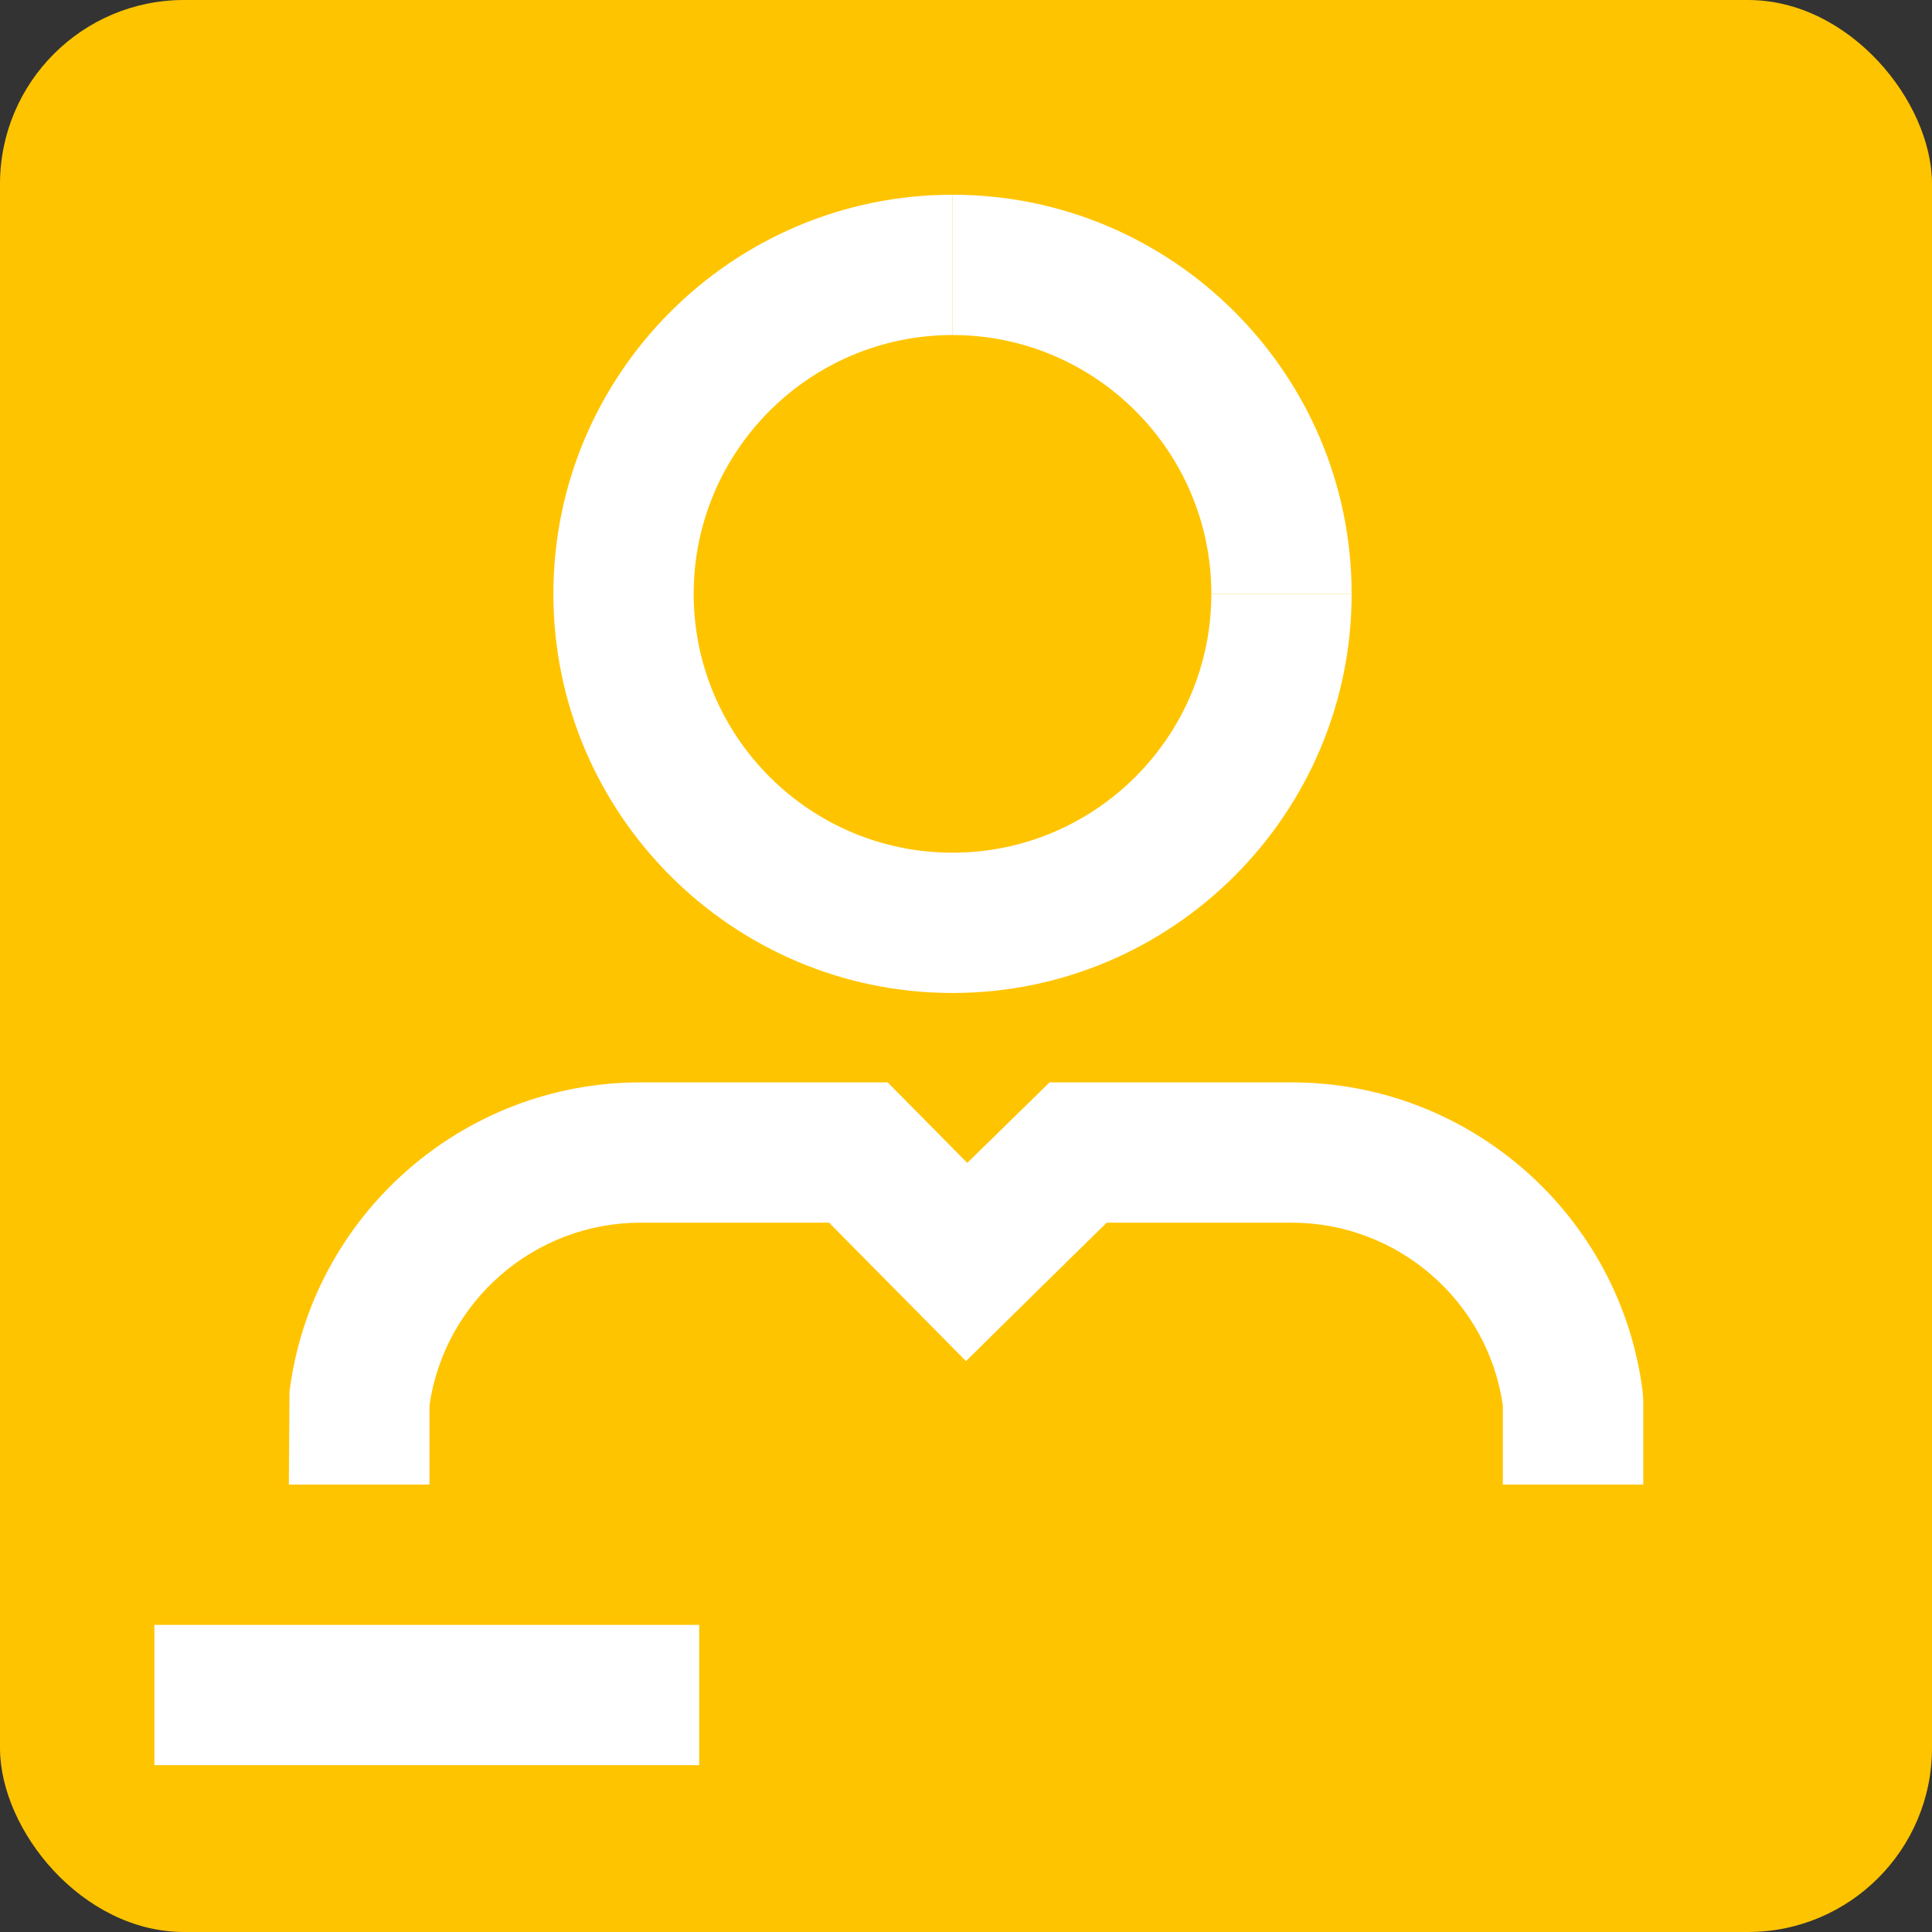
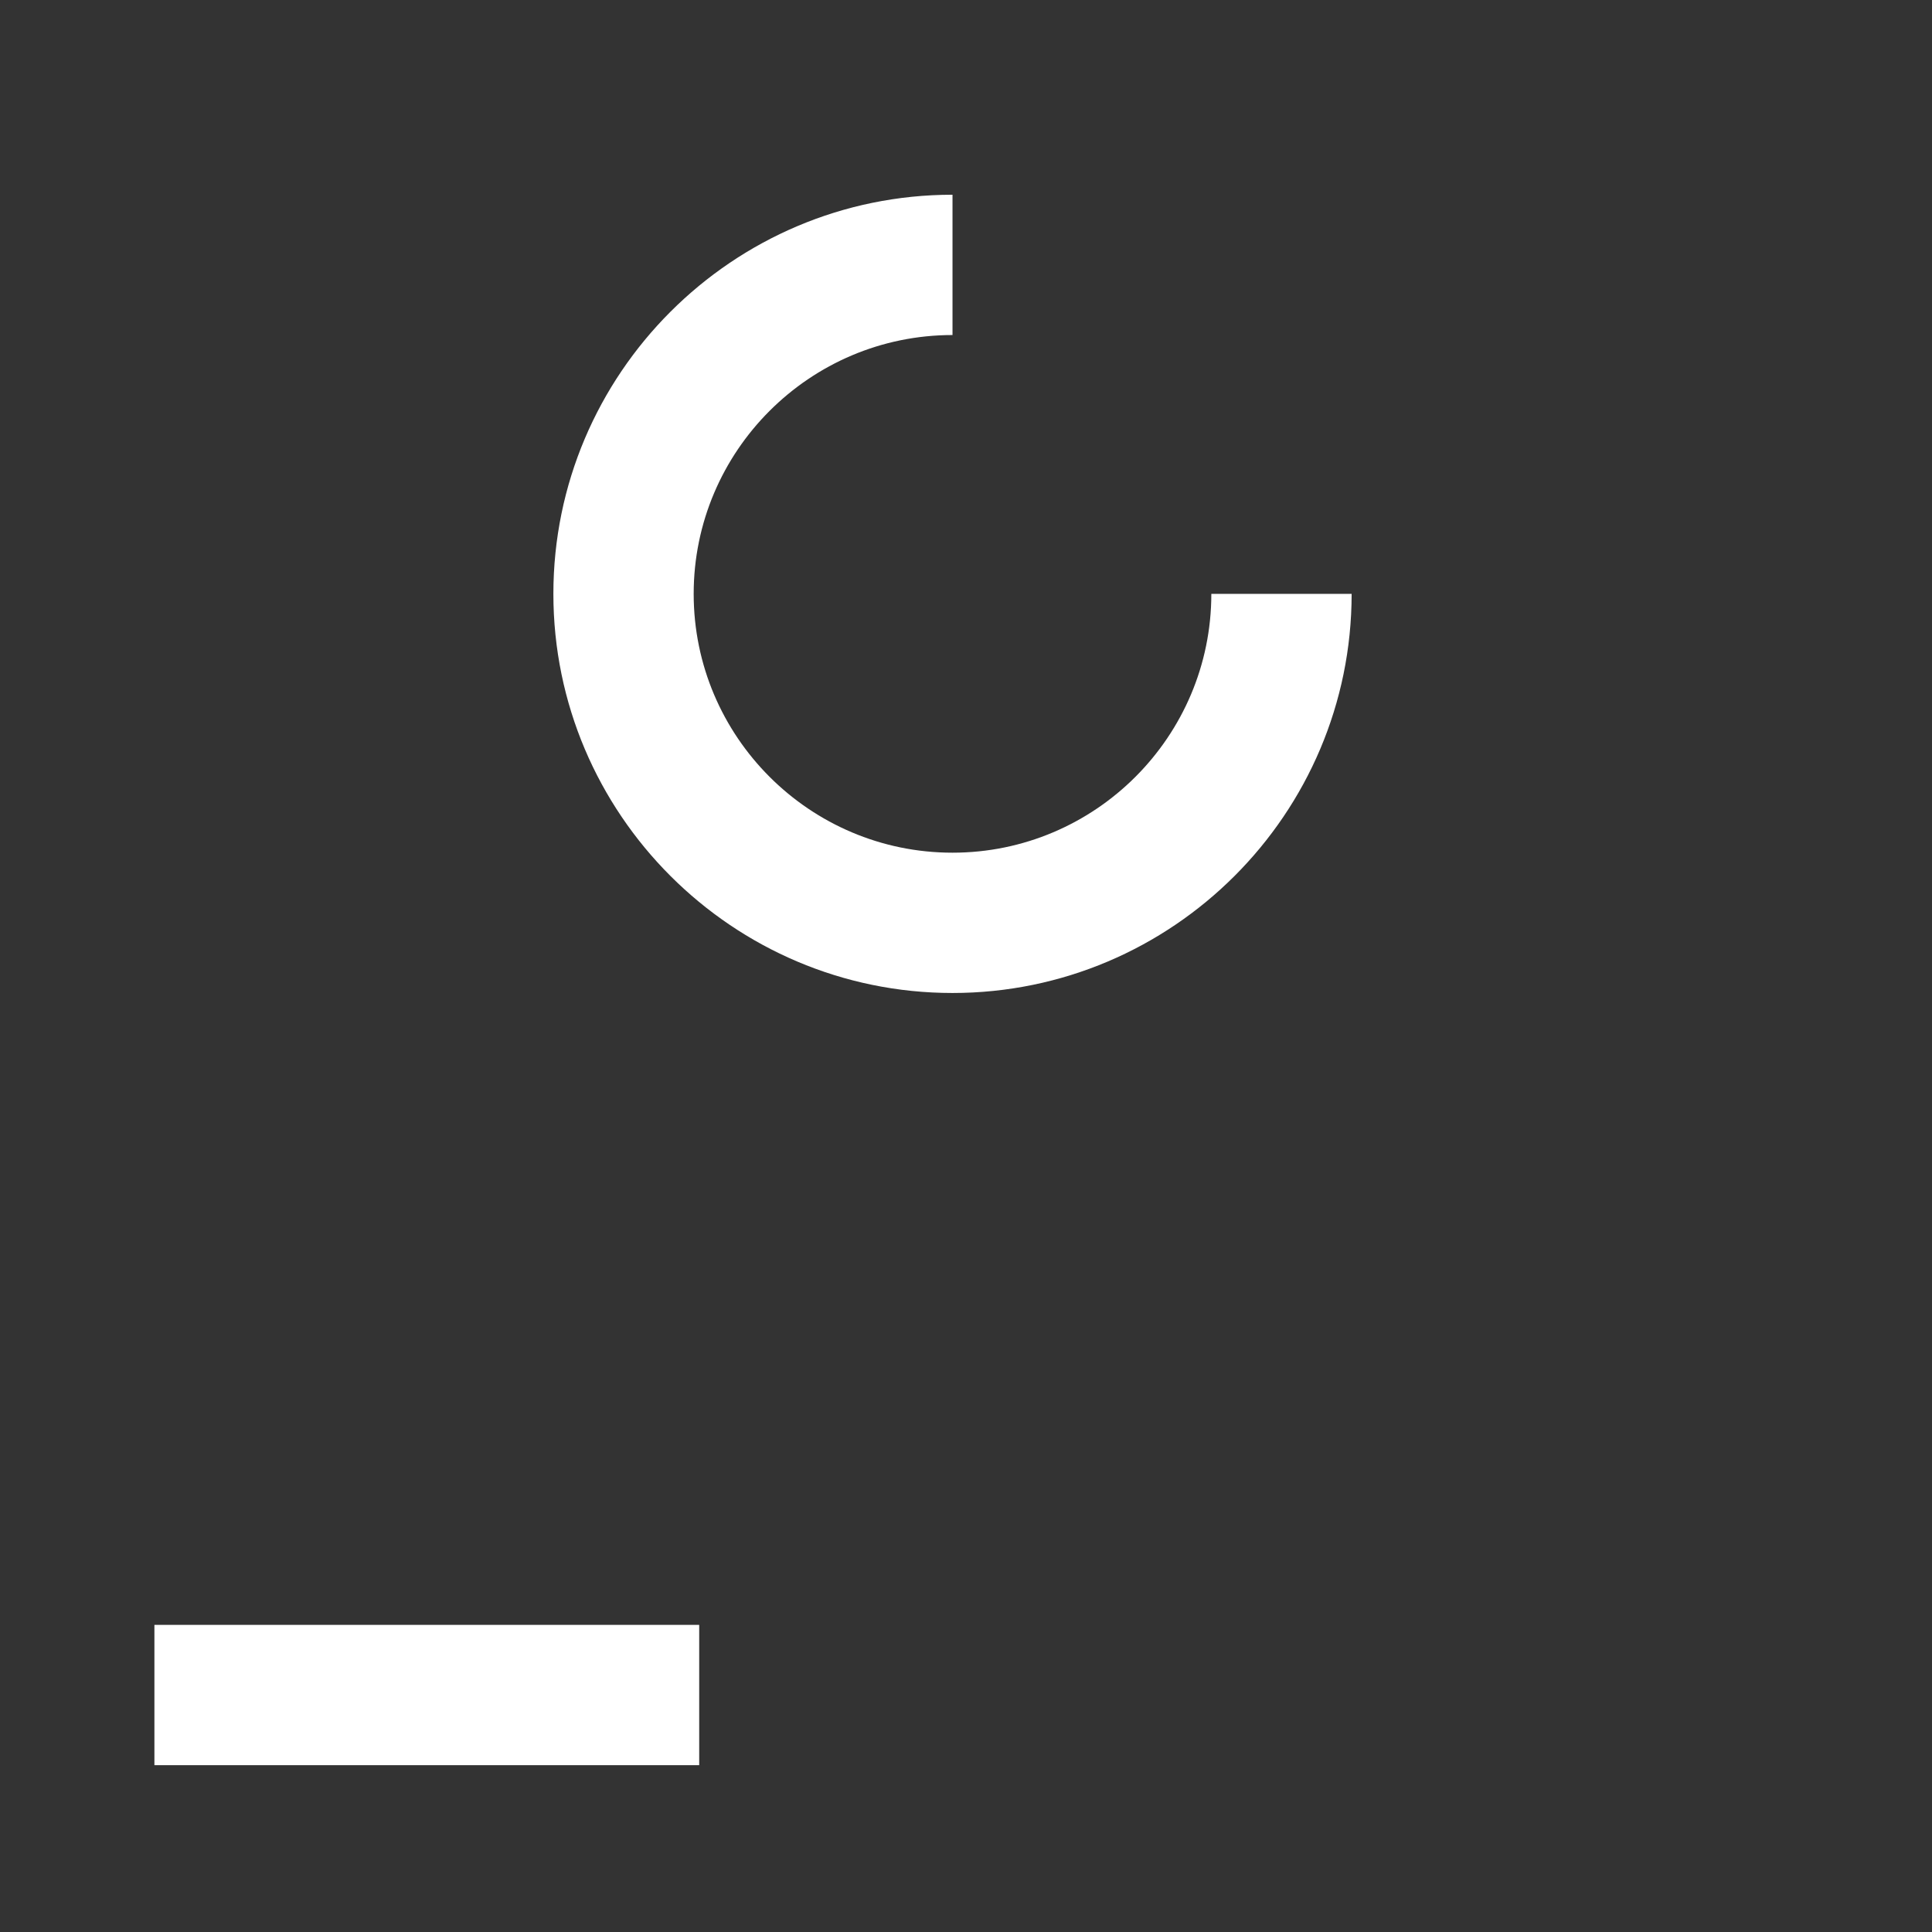
<svg xmlns="http://www.w3.org/2000/svg" id="uuid-872cde3f-c1dc-441d-9da3-2fd4301e9e1b" data-name="crea" width="126" height="126" viewBox="0 0 126 126">
  <rect x="0" y="0" width="126" height="126" fill="#333333" stroke="none" />
-   <rect width="126" height="126" rx="12" ry="12" fill="#ffc400" stroke-width="0" />
  <rect x="10.07" y="105.97" width="35.53" height="9.15" fill="#fff" stroke-width="0" />
  <path d="M62.12,64.76c-14.35,0-26.03-11.68-26.03-26.03s11.68-26.03,26.03-26.03v9.15c-9.31,0-16.88,7.57-16.88,16.88s7.57,16.88,16.88,16.88,16.88-7.57,16.88-16.88h9.15c0,14.35-11.68,26.03-26.03,26.03Z" fill="#fff" stroke-width="0" />
-   <path d="M107.16,96.82h-9.15v-5.18c-.99-6.8-6.86-11.9-13.76-11.9h-12.07l-5.98,5.85-6.4-6.54,8.65-8.46h15.8c11.59,0,21.43,8.67,22.88,20.17l.04.57v5.49Z" fill="#fff" stroke-width="0" />
-   <path d="M88.15,38.73h-9.15c0-9.31-7.57-16.88-16.88-16.88v-9.15c14.35,0,26.03,11.68,26.03,26.03Z" fill="#fff" stroke-width="0" />
-   <path d="M27.99,96.82h-9.15l.04-6.06c1.45-11.5,11.29-20.17,22.88-20.17h16.13l11.62,11.75-6.51,6.43-8.93-9.03h-12.3c-6.9,0-12.77,5.1-13.76,11.9v5.18Z" fill="#fff" stroke-width="0" />
</svg>